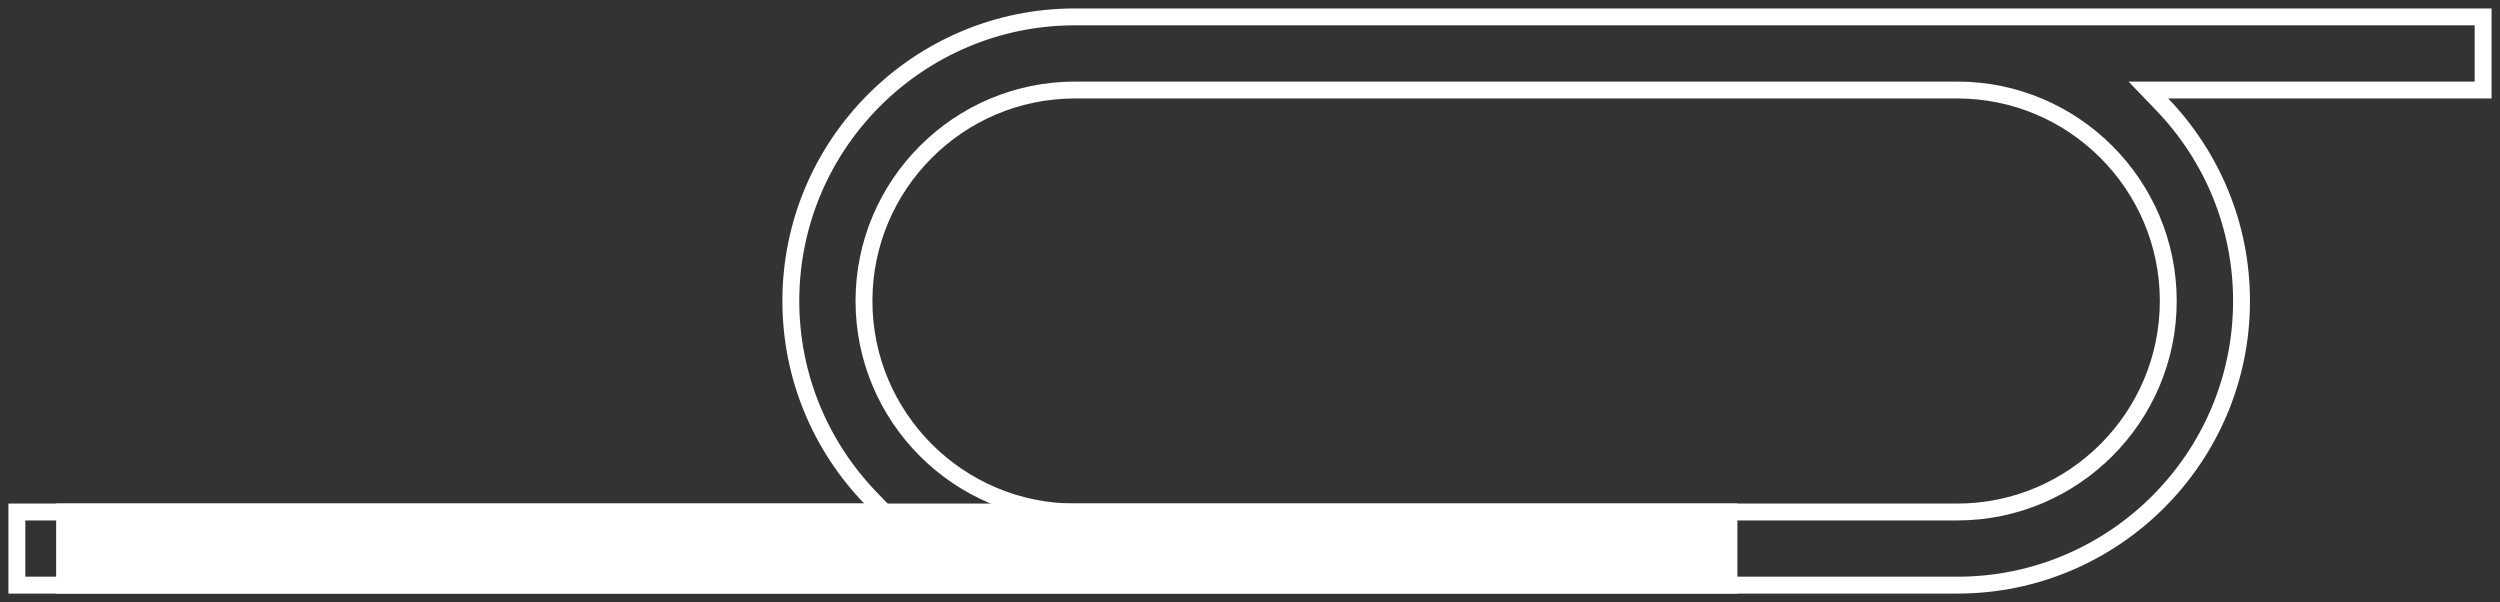
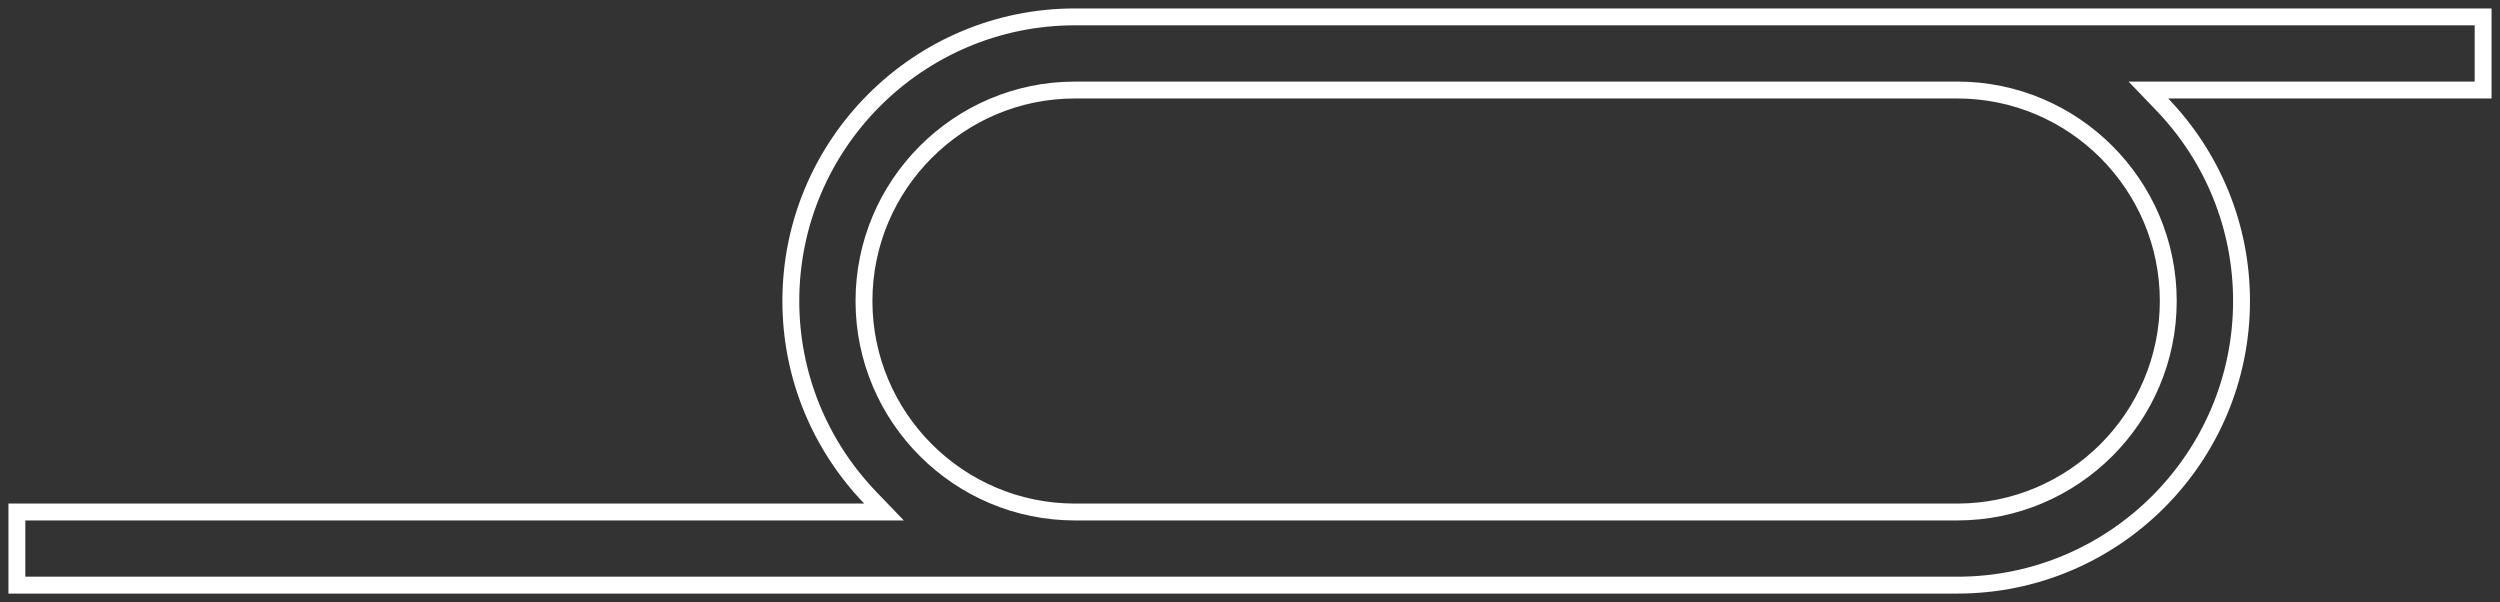
<svg xmlns="http://www.w3.org/2000/svg" viewBox="0 0 222.17 53.5">
  <rect x="0" y="0" width="222.17" height="53.5" fill="#333333" stroke="none" />
  <defs>
    <style>
      .cls-1 {
        fill: #ffffff;
        stroke-width: 0px;
      }
    </style>
  </defs>
  <g id="_1200m" data-name="1200m">
-     <rect class="cls-1" x="4.99" y="44.75" width="149.41" height="8" />
-   </g>
+     </g>
  <g id="MD_Outline" data-name="MD Outline">
    <path class="cls-1" d="m219.92,2.25v5h-30.76l2.44,2.54c4.42,4.59,6.85,10.62,6.85,16.96,0,13.51-10.99,24.5-24.5,24.5H2.25v-5h78.07l-2.44-2.54c-4.41-4.59-6.85-10.62-6.85-16.96,0-13.51,10.99-24.5,24.5-24.5h124.39m-124.39,44h78.41c10.75,0,19.5-8.75,19.5-19.5s-8.75-19.5-19.5-19.5h-78.41c-10.75,0-19.5,8.75-19.5,19.5s8.75,19.5,19.5,19.5M221.42.75h-125.89c-14.34,0-26,11.66-26,26,0,6.98,2.77,13.32,7.27,18H.75v8h173.2c14.34,0,26-11.66,26-26,0-6.98-2.77-13.32-7.27-18h28.74V.75h0Zm-125.89,44c-9.93,0-18-8.08-18-18s8.07-18,18-18h78.41c9.92,0,18,8.08,18,18s-8.08,18-18,18h-78.41Z" />
  </g>
</svg>